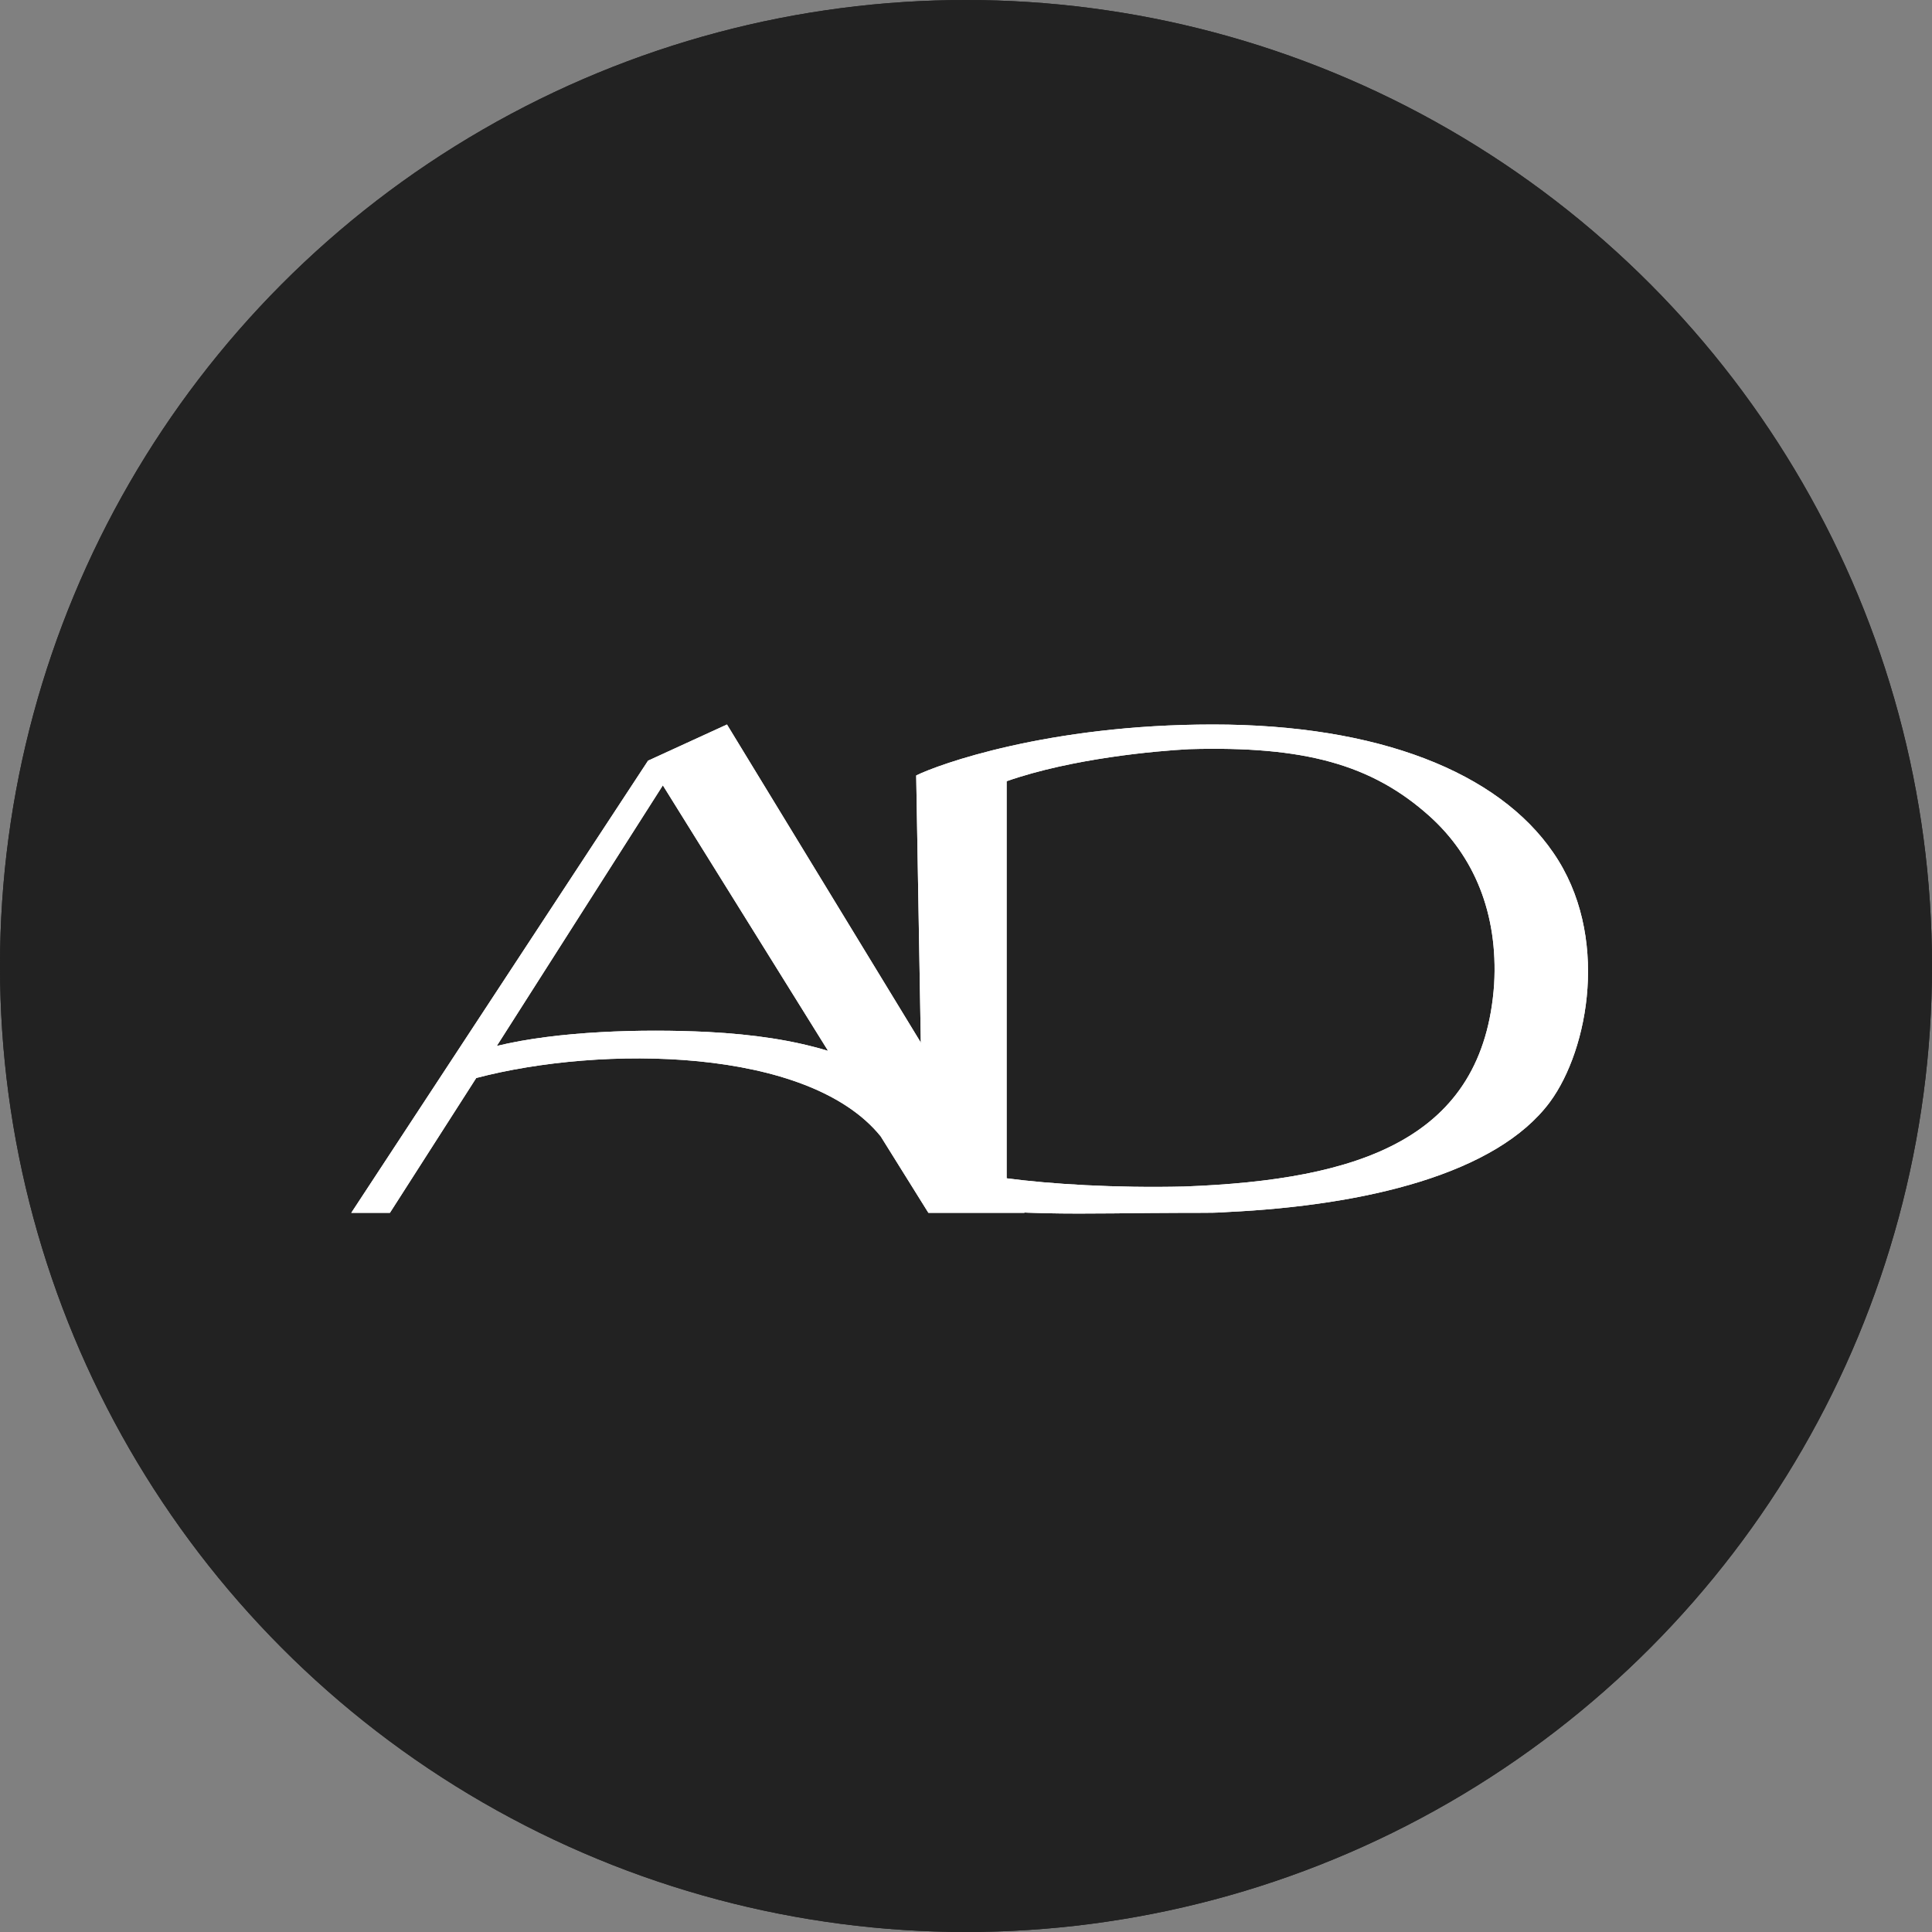
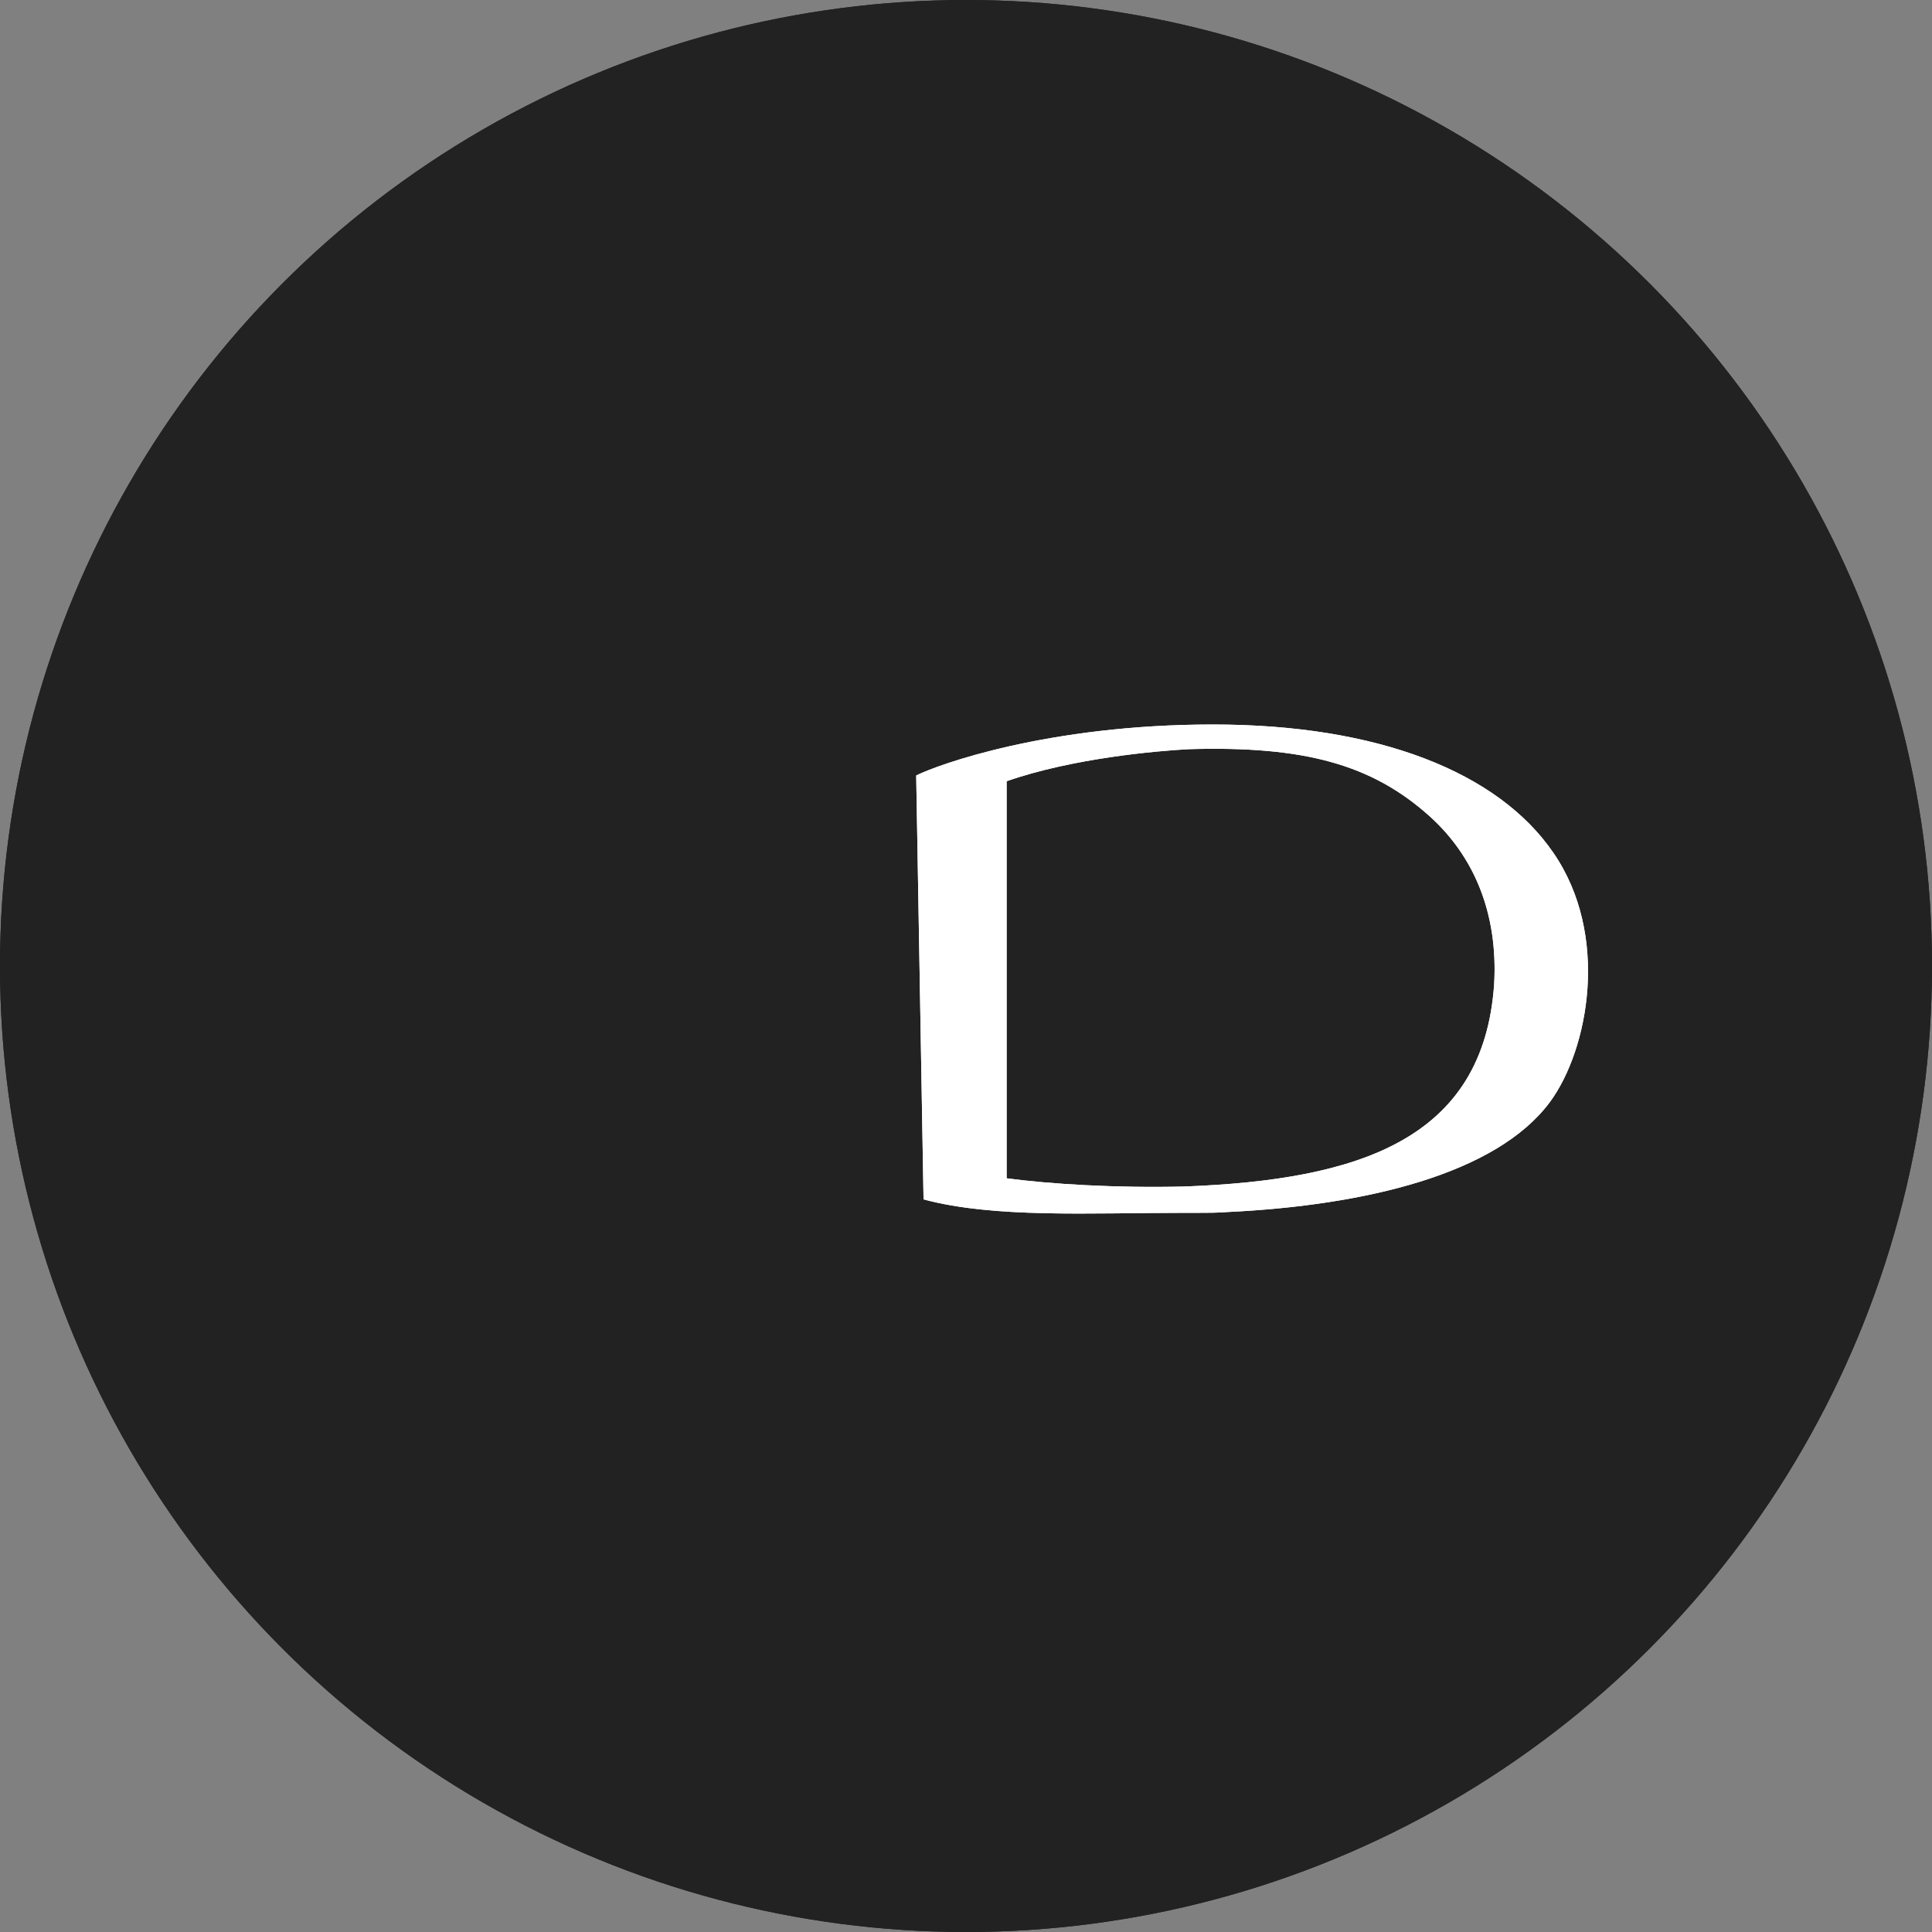
<svg xmlns="http://www.w3.org/2000/svg" width="264" height="264" viewBox="0 0 264 264" fill="none">
  <rect x="0" y="0" width="264" height="264" fill="#808080" stroke="none" />
  <circle cx="132" cy="132" r="132" fill="#222222" />
  <circle cx="132" cy="132" r="132" fill="#222222" />
-   <path d="M99.338 99L140.004 165.728H126.861L120.345 155.281C110.46 143.036 82.15 142.812 65.075 147.305L53.28 165.728H48L88.554 103.943L99.338 99ZM96.754 141.014C103.045 141.351 108.325 142.138 113.156 143.598L90.576 107.313L67.884 142.924C76.197 140.902 87.655 140.565 96.754 141.014Z" fill="white" />
  <path d="M212.257 116.525C220.008 127.758 217.087 143.373 211.807 150.563C204.505 160.448 186.531 164.717 167.771 165.616C166.423 165.728 164.963 165.728 163.615 165.728C162.941 165.728 162.379 165.728 161.817 165.728C161.705 165.728 161.705 165.728 161.705 165.728C148.898 165.728 135.86 166.477 126.199 163.893L125.195 105.965C128.116 104.505 143.169 99 165.749 99C188.329 99 204.73 105.516 212.257 116.525ZM204.168 134.499C204.73 124.725 201.36 116.974 195.406 111.582C187.43 104.392 178.106 101.921 162.491 102.37C158.11 102.595 146.539 103.606 137.552 106.751V161.01C143.506 161.797 152.381 162.358 161.817 162.134C185.857 161.235 202.708 155.618 204.168 134.499Z" fill="white" />
-   <path d="M99.338 99L140.004 165.728H126.861L120.345 155.281C110.46 143.036 82.15 142.812 65.075 147.305L53.28 165.728H48L88.554 103.943L99.338 99ZM96.754 141.014C103.045 141.351 108.325 142.138 113.156 143.598L90.576 107.313L67.884 142.924C76.197 140.902 87.655 140.565 96.754 141.014Z" fill="white" />
  <path d="M212.257 116.525C220.008 127.758 217.087 143.373 211.807 150.563C204.505 160.448 186.531 164.717 167.771 165.616C166.423 165.728 164.963 165.728 163.615 165.728C162.941 165.728 162.379 165.728 161.817 165.728C161.705 165.728 161.705 165.728 161.705 165.728C148.898 165.728 135.86 166.477 126.199 163.893L125.195 105.965C128.116 104.505 143.169 99 165.749 99C188.329 99 204.73 105.516 212.257 116.525ZM204.168 134.499C204.73 124.725 201.36 116.974 195.406 111.582C187.43 104.392 178.106 101.921 162.491 102.37C158.11 102.595 146.539 103.606 137.552 106.751V161.01C143.506 161.797 152.381 162.358 161.817 162.134C185.857 161.235 202.708 155.618 204.168 134.499Z" fill="white" />
</svg>